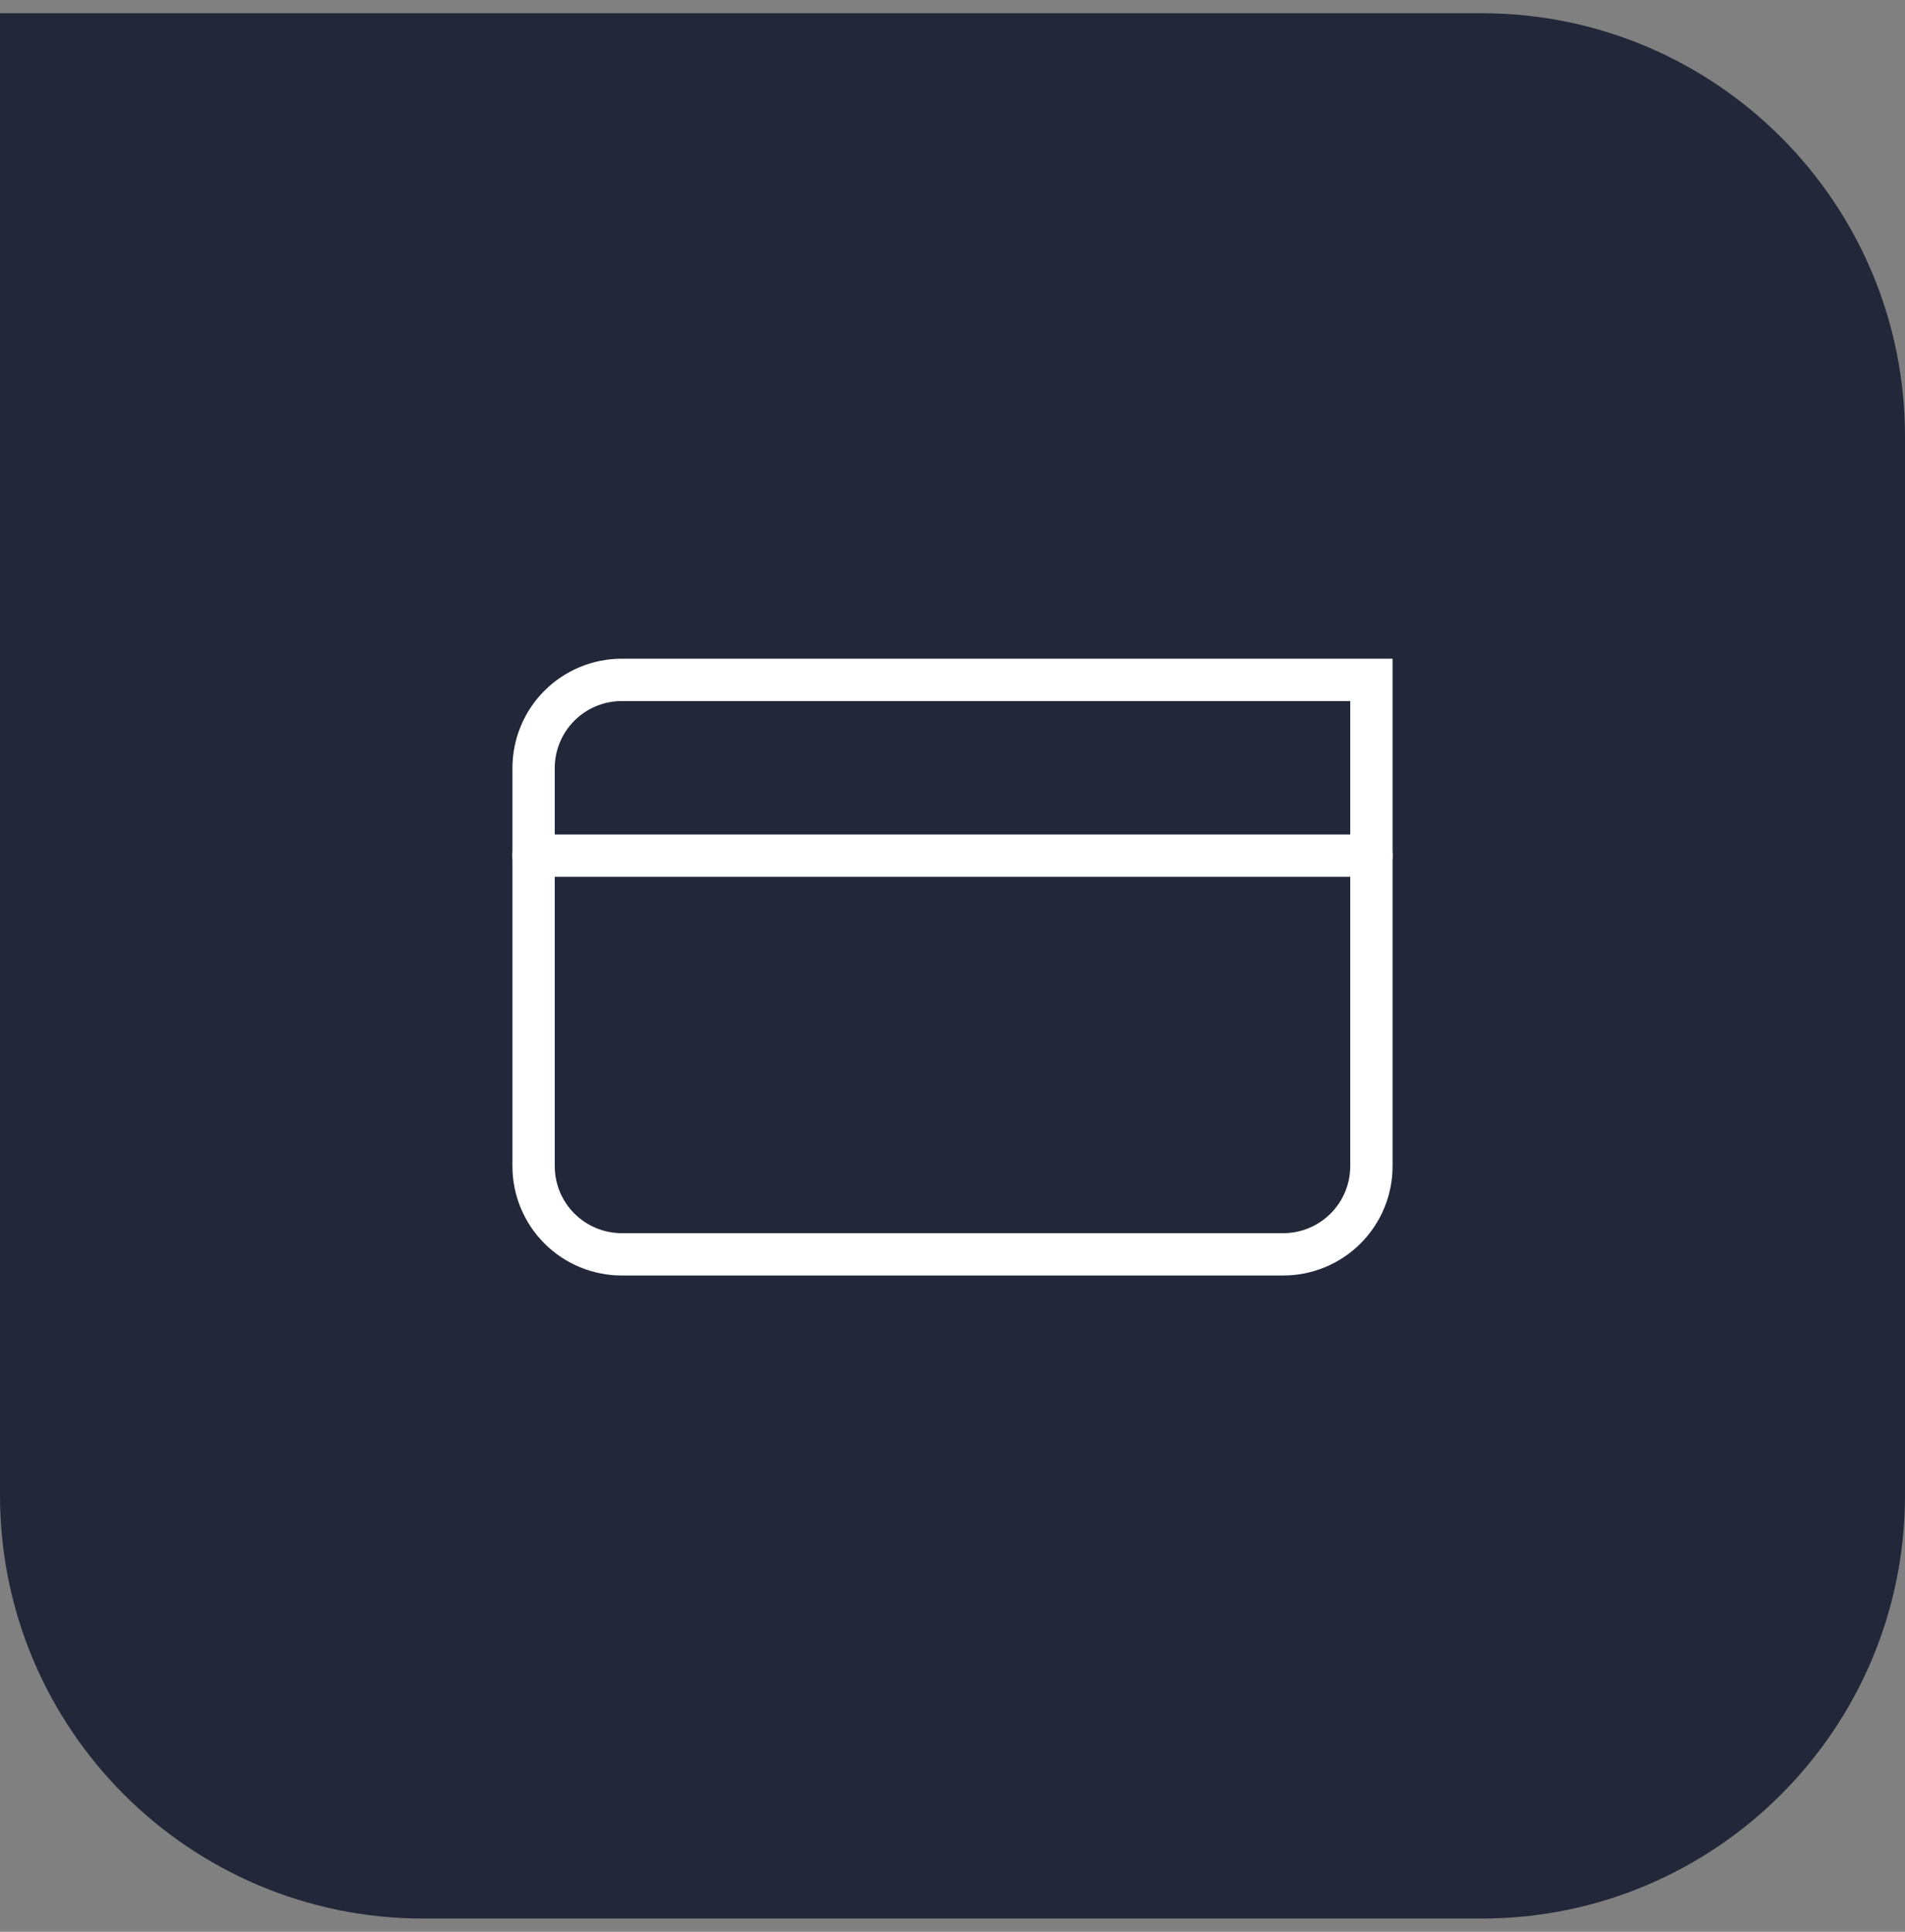
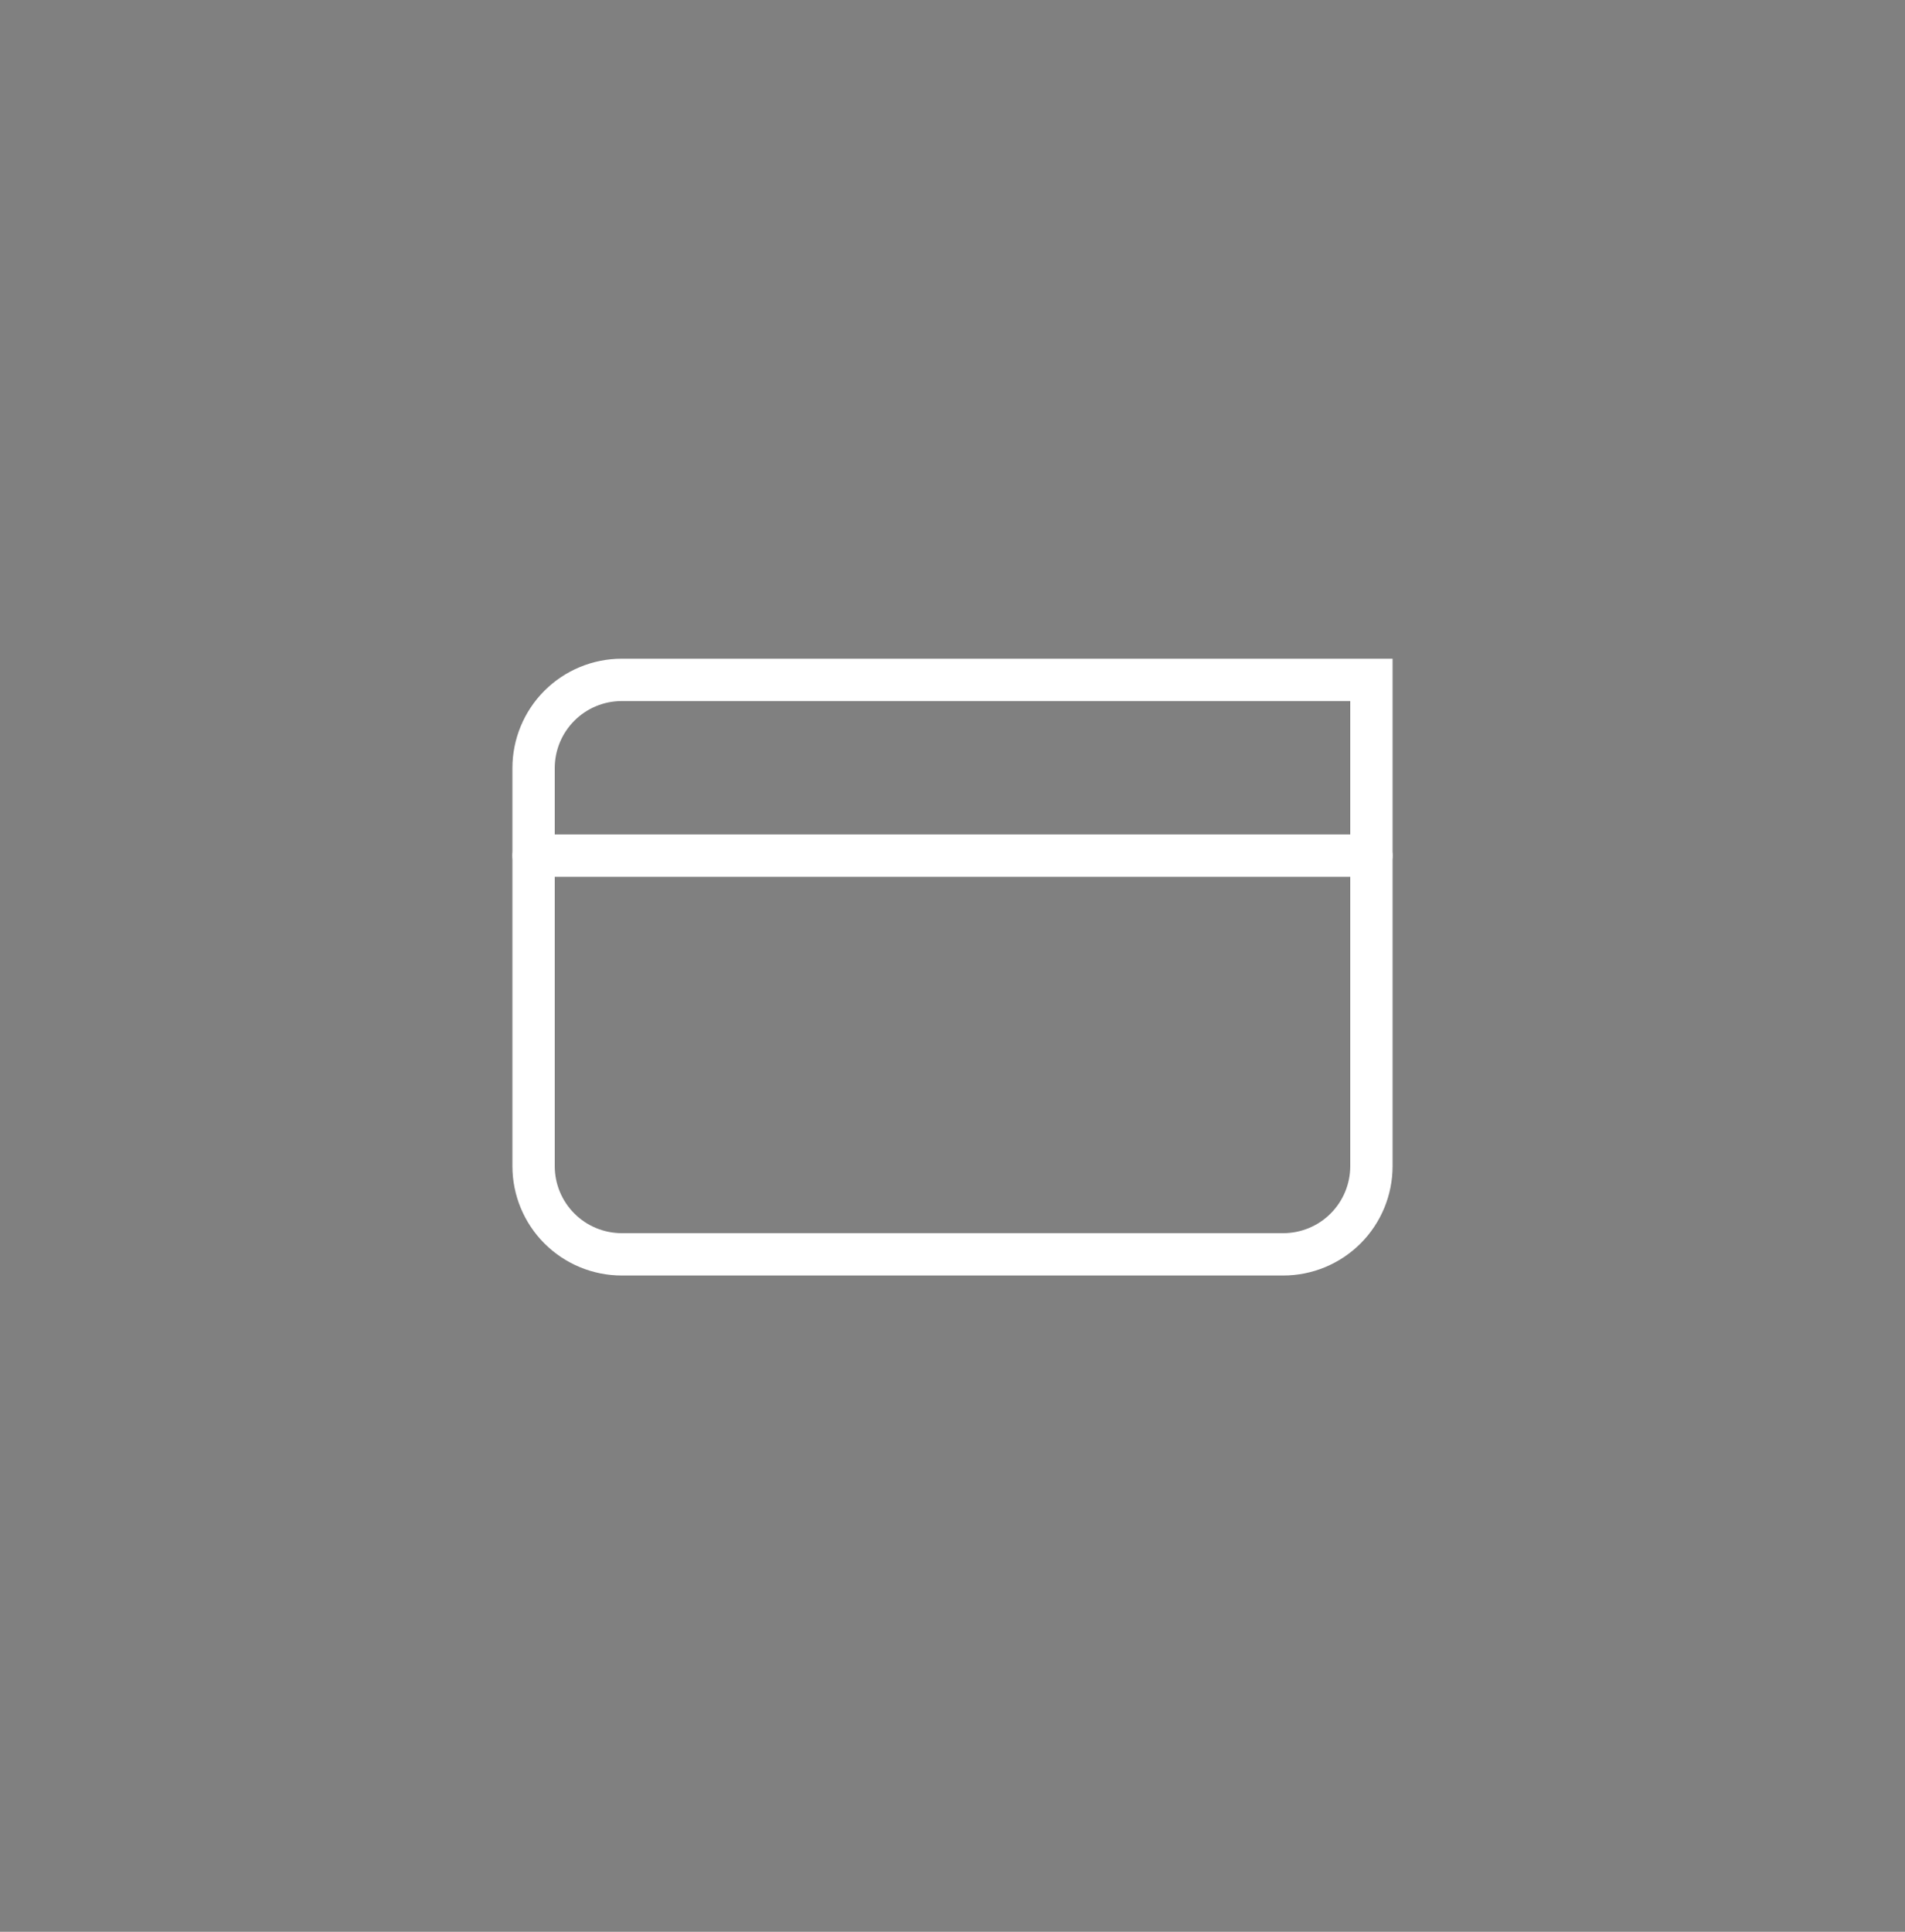
<svg xmlns="http://www.w3.org/2000/svg" width="72" height="73" viewBox="0 0 72 73" fill="none">
  <rect x="0" y="0" width="72" height="73" fill="#808080" stroke="none" />
-   <path d="M0 0.5H56C64.837 0.5 72 7.663 72 16.5V56.5C72 65.337 64.837 72.5 56 72.5H16C7.163 72.5 0 65.337 0 56.5V0.5Z" fill="#222739" />
  <g clip-path="url(#clip0_2408_42832)">
    <path fill-rule="evenodd" clip-rule="evenodd" d="M19.367 32.333C19.367 31.891 19.725 31.533 20.167 31.533H51.833C52.275 31.533 52.633 31.891 52.633 32.333C52.633 32.775 52.275 33.133 51.833 33.133H20.167C19.725 33.133 19.367 32.775 19.367 32.333Z" fill="white" />
    <path fill-rule="evenodd" clip-rule="evenodd" d="M23.5 26.492C22.828 26.492 22.184 26.759 21.709 27.234C21.233 27.709 20.967 28.353 20.967 29.025V44.067C20.967 44.739 21.233 45.383 21.709 45.858C22.184 46.333 22.828 46.6 23.5 46.6H48.5C49.172 46.6 49.816 46.333 50.291 45.858C50.766 45.383 51.033 44.739 51.033 44.067V26.492H23.5ZM20.577 26.102C21.352 25.327 22.404 24.892 23.5 24.892H52.633V44.067C52.633 45.163 52.198 46.214 51.423 46.989C50.648 47.764 49.596 48.2 48.5 48.2H23.5C22.404 48.2 21.352 47.764 20.577 46.989C19.802 46.214 19.367 45.163 19.367 44.067V29.025C19.367 27.929 19.802 26.877 20.577 26.102Z" fill="white" />
  </g>
  <defs>
    <clipPath id="clip0_2408_42832">
      <rect width="40" height="40" fill="white" transform="translate(16 16.5)" />
    </clipPath>
  </defs>
</svg>